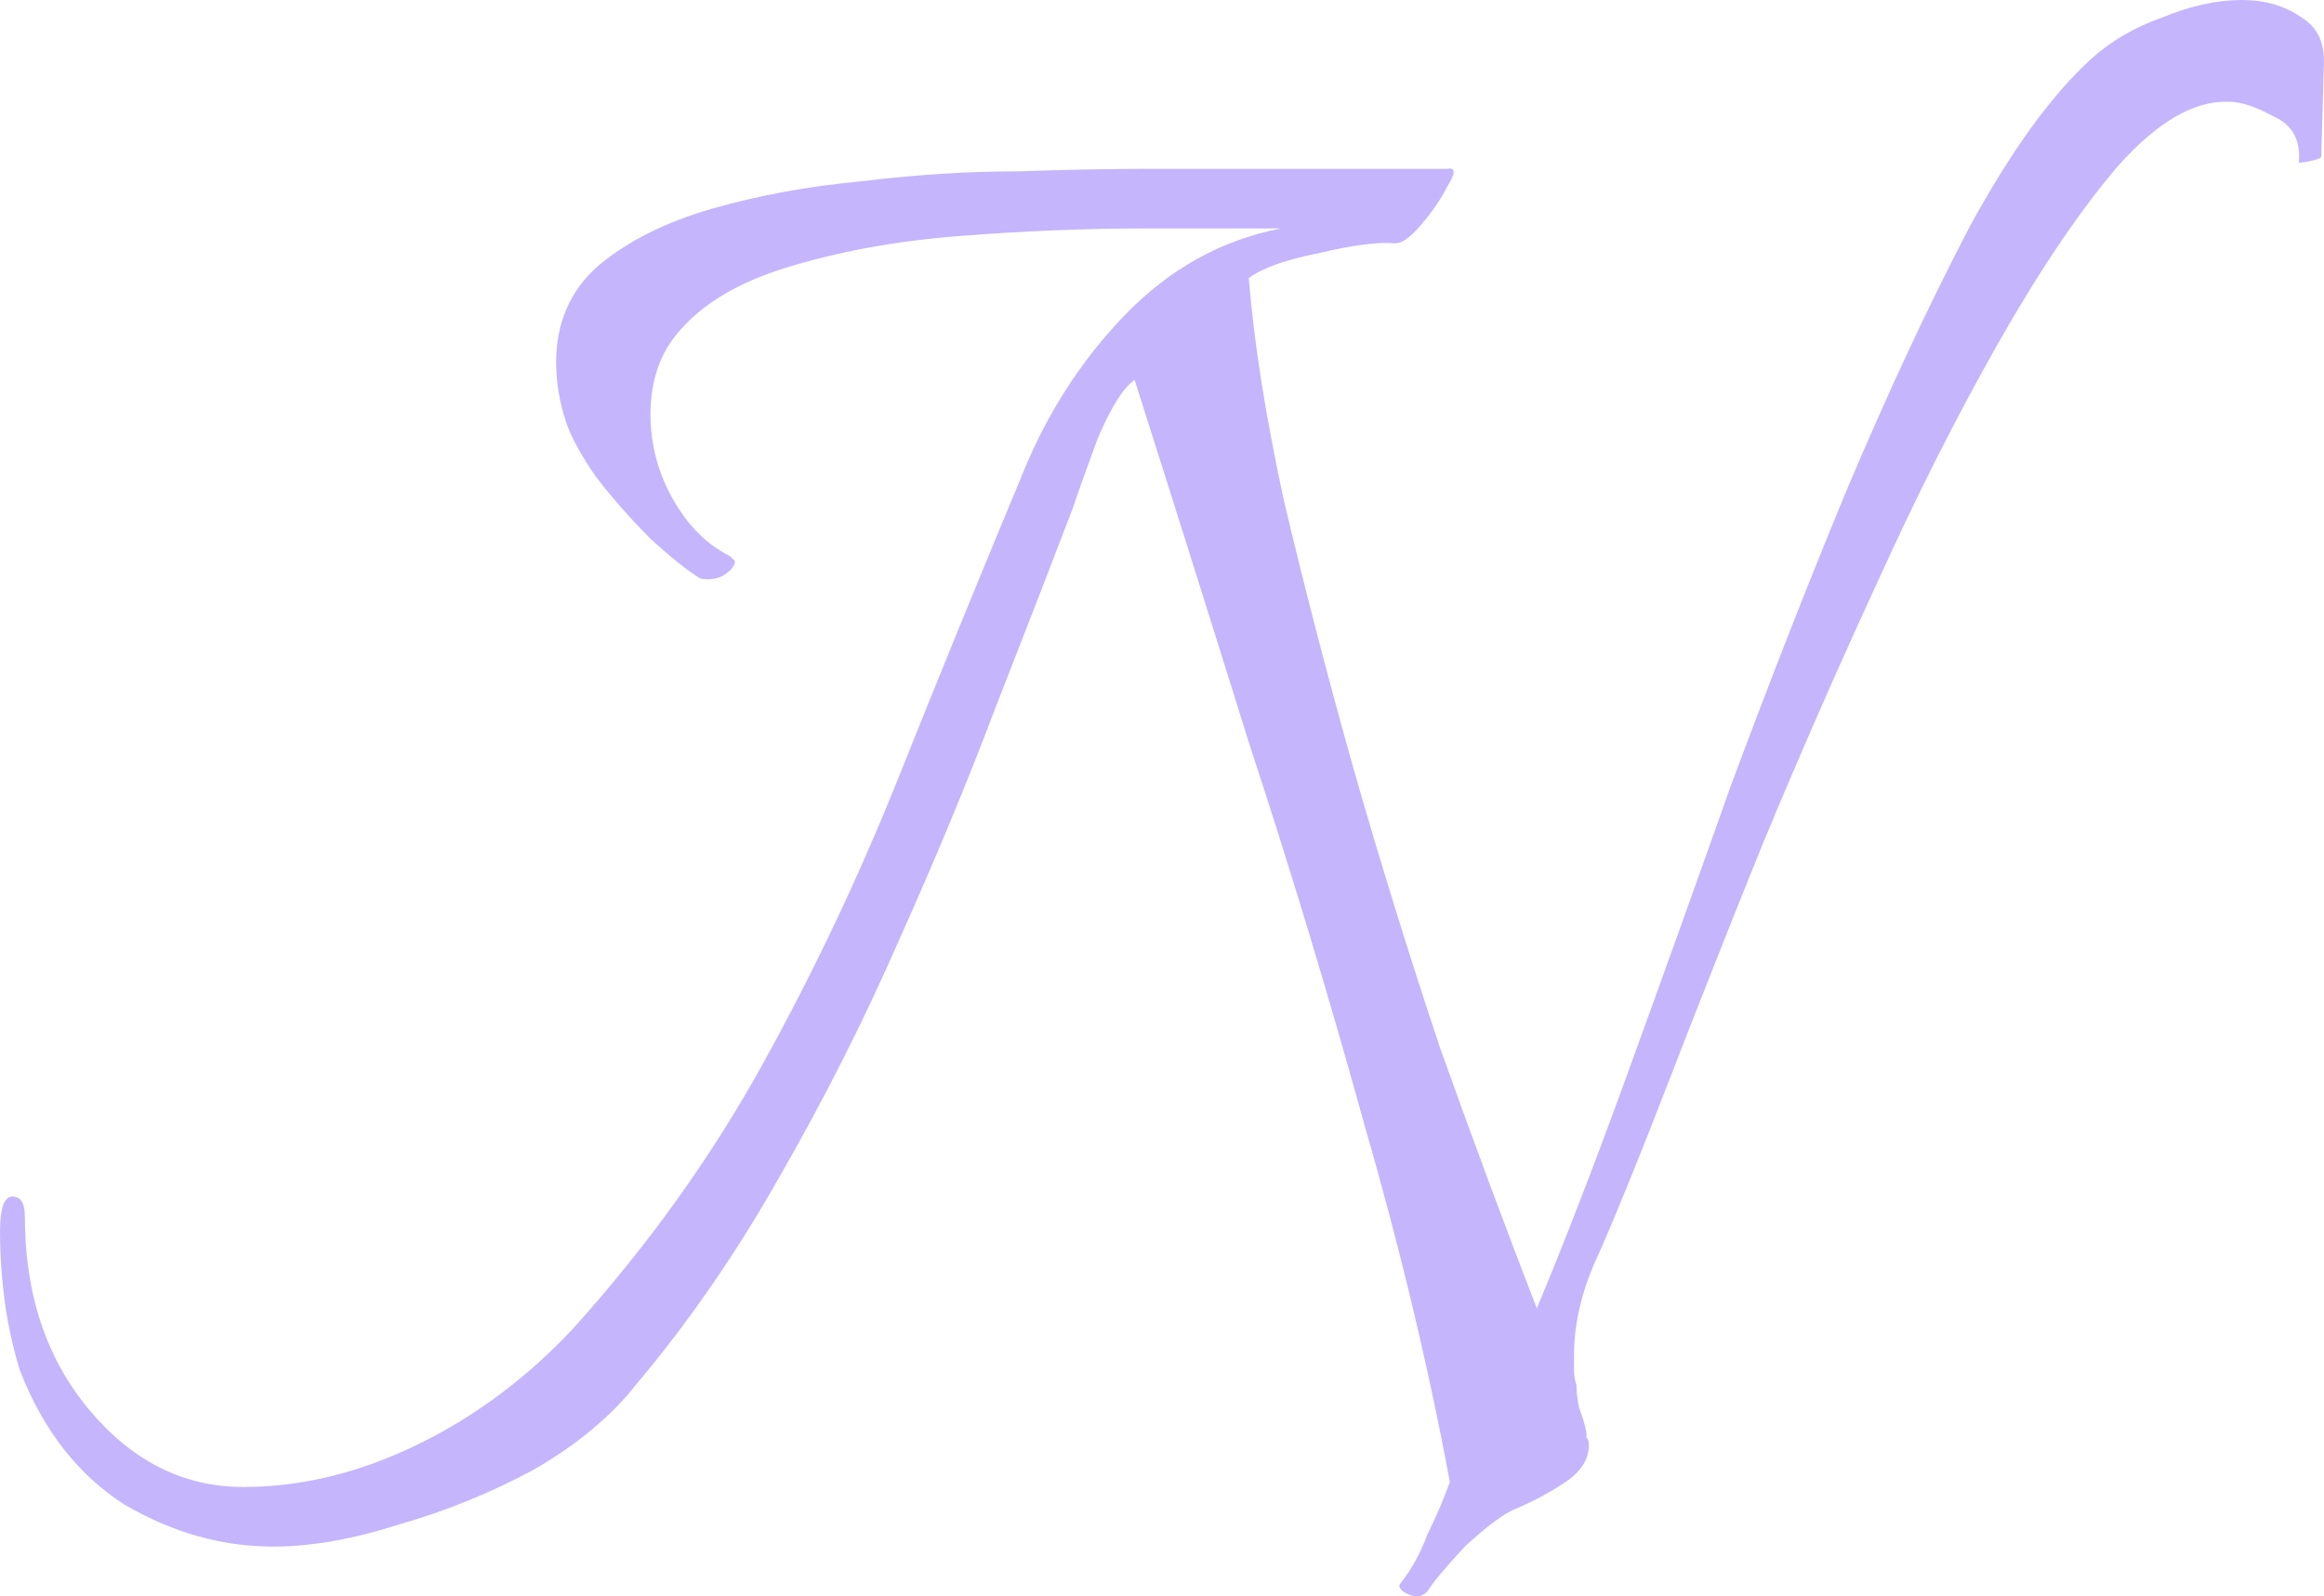
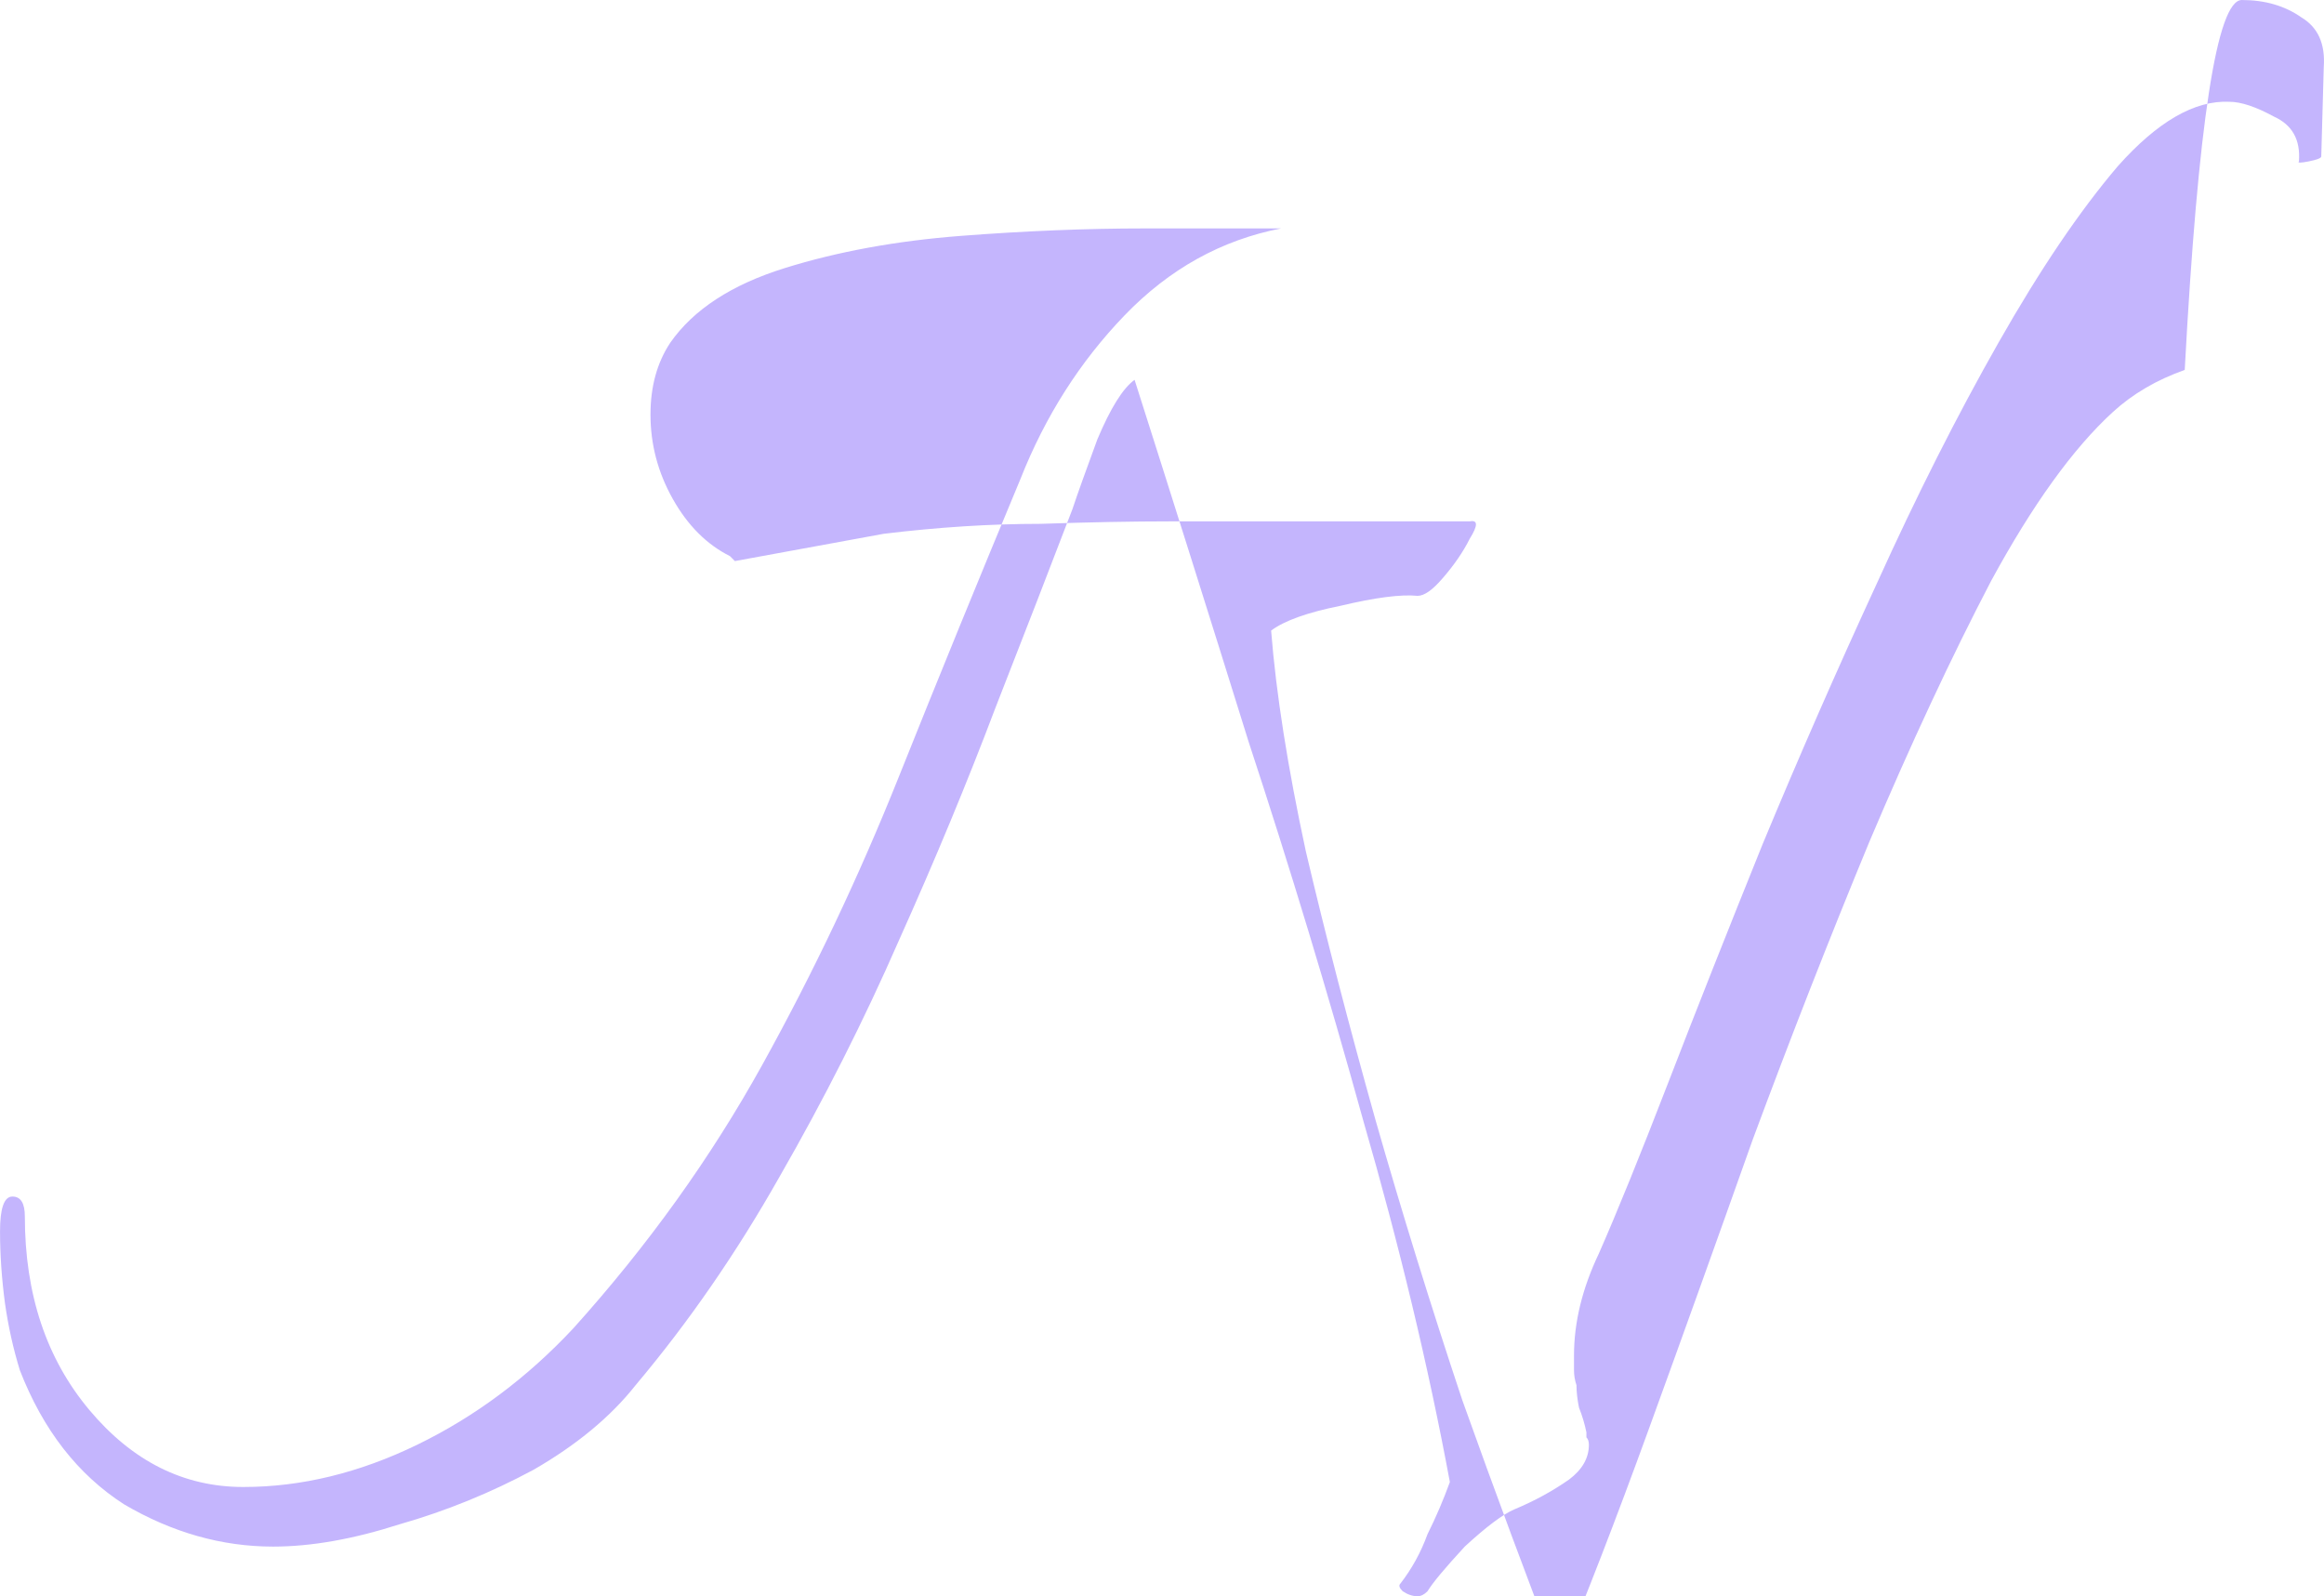
<svg xmlns="http://www.w3.org/2000/svg" width="624.06" height="428.67" viewBox="0 0 165.12 113.42">
-   <path fill="#c4b5fd" d="M100.72 113.42q-.53 0-1.058-.353-.353-.353-.177-.529 1.235-1.587 1.94-3.528.883-1.764 1.588-3.704-2.293-12.347-6.173-25.753-3.705-13.406-8.114-26.81-4.234-13.583-8.114-25.754-1.235.882-2.646 4.233-1.235 3.352-1.764 4.94-2.293 5.997-5.468 14.11-2.999 7.938-6.88 16.581-3.703 8.467-8.466 16.757-4.586 8.114-10.231 14.817-2.646 3.352-7.232 5.998-4.586 2.47-9.525 3.88-4.939 1.588-8.996 1.588-5.468 0-10.583-2.999-4.939-3.175-7.408-9.525-.706-2.293-1.059-4.762Q.002 89.96.002 87.49t.881-2.47q.882 0 .882 1.412 0 8.29 4.587 13.758 4.586 5.468 10.936 5.468 6.173 0 12.347-2.999 6.173-2.998 11.113-8.29 7.937-8.82 13.406-18.697t9.7-20.46 8.644-21.168q2.646-6.703 7.408-11.642T91.02 16.23h-9.701q-6.174 0-13.053.53t-12.524 2.293-8.114 5.291q-1.411 2.117-1.411 5.116 0 3.175 1.588 5.997t4.057 4.057l.352.353q0 .529-.882 1.058-.705.353-1.587.176-1.411-.881-3.528-2.822-2.117-2.116-3.88-4.41-1.588-2.293-2.117-3.88-.706-2.117-.706-4.234 0-4.233 2.999-6.879 3.175-2.646 8.114-4.057t10.583-1.94q5.82-.706 11.113-.706 5.291-.176 9.172-.176h21.343q.882-.176 0 1.235-.706 1.41-1.94 2.822-1.059 1.235-1.764 1.235-1.764-.177-5.468.705-3.528.706-4.94 1.764.53 6.703 2.47 15.7 2.117 8.995 4.94 19.05 2.821 9.877 6.173 19.931 3.528 9.878 6.879 18.521 2.822-6.703 6.35-16.404t7.408-20.638q4.057-10.936 8.29-21.167 4.41-10.407 8.644-18.52 4.41-8.115 8.643-11.996 2.117-1.94 5.115-2.998Q156.636 0 159.282 0q2.47 0 4.233 1.235 1.764 1.058 1.588 3.527l-.177 6.35q0 .177-.882.353t-.705 0q.176-2.293-1.764-3.175-1.94-1.058-3.175-1.058-3.704-.177-7.938 4.586-4.057 4.762-8.467 12.524t-8.643 17.11q-4.233 9.172-8.114 18.52-3.704 9.173-6.702 16.934t-4.94 12.17q-1.763 3.705-1.763 7.233v1.058q0 .528.176 1.058 0 .706.177 1.588.352.882.529 1.764v.353q.176.176.176.529 0 1.41-1.41 2.47-1.765 1.234-3.881 2.116-1.235.53-3.528 2.646-2.117 2.293-2.646 3.175-.353.353-.706.353z" aria-label="N" />
+   <path fill="#c4b5fd" d="M100.72 113.42q-.53 0-1.058-.353-.353-.353-.177-.529 1.235-1.587 1.94-3.528.883-1.764 1.588-3.704-2.293-12.347-6.173-25.753-3.705-13.406-8.114-26.81-4.234-13.583-8.114-25.754-1.235.882-2.646 4.233-1.235 3.352-1.764 4.94-2.293 5.997-5.468 14.11-2.999 7.938-6.88 16.581-3.703 8.467-8.466 16.757-4.586 8.114-10.231 14.817-2.646 3.352-7.232 5.998-4.586 2.47-9.525 3.88-4.939 1.588-8.996 1.588-5.468 0-10.583-2.999-4.939-3.175-7.408-9.525-.706-2.293-1.059-4.762Q.002 89.96.002 87.49t.881-2.47q.882 0 .882 1.412 0 8.29 4.587 13.758 4.586 5.468 10.936 5.468 6.173 0 12.347-2.999 6.173-2.998 11.113-8.29 7.937-8.82 13.406-18.697t9.7-20.46 8.644-21.168q2.646-6.703 7.408-11.642T91.02 16.23h-9.701q-6.174 0-13.053.53t-12.524 2.293-8.114 5.291q-1.411 2.117-1.411 5.116 0 3.175 1.588 5.997t4.057 4.057l.352.353t10.583-1.94q5.82-.706 11.113-.706 5.291-.176 9.172-.176h21.343q.882-.176 0 1.235-.706 1.41-1.94 2.822-1.059 1.235-1.764 1.235-1.764-.177-5.468.705-3.528.706-4.94 1.764.53 6.703 2.47 15.7 2.117 8.995 4.94 19.05 2.821 9.877 6.173 19.931 3.528 9.878 6.879 18.521 2.822-6.703 6.35-16.404t7.408-20.638q4.057-10.936 8.29-21.167 4.41-10.407 8.644-18.52 4.41-8.115 8.643-11.996 2.117-1.94 5.115-2.998Q156.636 0 159.282 0q2.47 0 4.233 1.235 1.764 1.058 1.588 3.527l-.177 6.35q0 .177-.882.353t-.705 0q.176-2.293-1.764-3.175-1.94-1.058-3.175-1.058-3.704-.177-7.938 4.586-4.057 4.762-8.467 12.524t-8.643 17.11q-4.233 9.172-8.114 18.52-3.704 9.173-6.702 16.934t-4.94 12.17q-1.763 3.705-1.763 7.233v1.058q0 .528.176 1.058 0 .706.177 1.588.352.882.529 1.764v.353q.176.176.176.529 0 1.41-1.41 2.47-1.765 1.234-3.881 2.116-1.235.53-3.528 2.646-2.117 2.293-2.646 3.175-.353.353-.706.353z" aria-label="N" />
</svg>